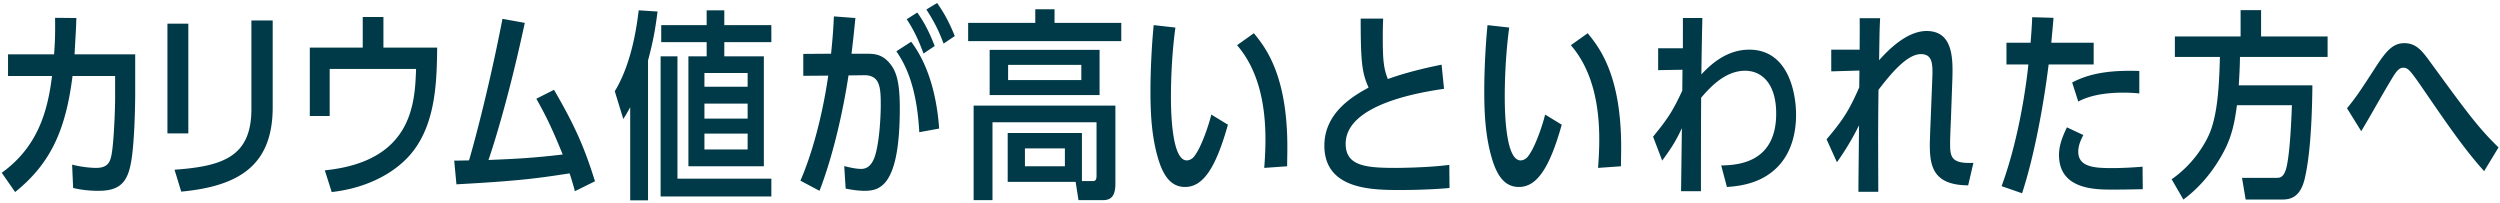
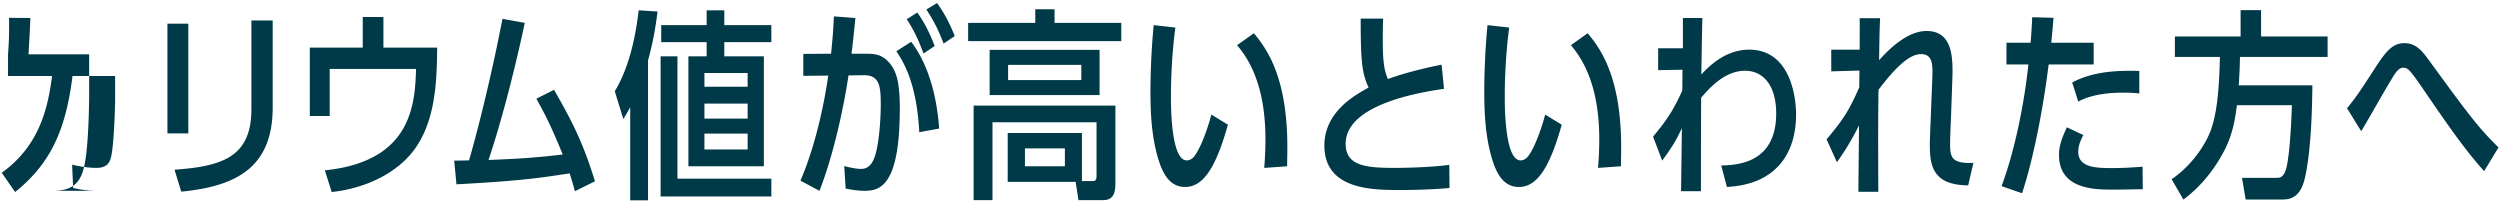
<svg xmlns="http://www.w3.org/2000/svg" width="641" height="52" viewBox="0 0 641 52">
-   <path fill="#003947" fill-rule="evenodd" d="M636.93 43.881c-5.201-5.772-9.829-12.584-15.861-21.373-.884-1.3-2.236-3.224-2.964-4.056-.52-.624-1.092-1.092-1.872-1.092-.728 0-1.456.312-2.704 2.392-2.34 3.796-5.773 10.037-8.113 13.885l-3.64-5.877c2.34-2.86 3.38-4.42 7.281-10.452 2.756-4.264 4.472-6.24 7.436-6.24 3.068 0 4.628 2.132 6.396 4.524 9.672 13.261 12.533 17.161 17.733 22.205l-3.692 6.084zm-62.91-21.997h18.877c-.052 4.992-.26 17.057-2.028 24.181-1.301 5.096-4.265 5.096-6.033 5.096h-9.048l-.936-5.564h8.892c.78 0 2.028 0 2.652-3.328.26-1.352.884-4.888 1.248-15.289h-14.092c-.52 3.849-1.144 7.905-3.64 12.377-2.496 4.576-5.876 8.684-10.089 11.804l-3.016-5.2c5.512-3.796 8.945-9.36 10.141-12.844 1.404-4.108 2.028-9.413 2.236-18.513h-11.545V9.352h16.849v-6.76h5.252v6.76h17.057v5.252h-22.465c-.052 2.08-.052 3.016-.312 7.28zm-46.092 17.837c0-2.496.936-4.784 2.028-7.072l4.212 1.976c-.78 1.508-1.3 2.808-1.3 4.264 0 3.952 4.16 4.212 8.632 4.212 2.34 0 5.564-.156 7.853-.364l.052 5.772c-2.705.052-5.097.104-7.645.104-4.576 0-13.832 0-13.832-8.892zm16.432-15.965c-5.72 0-9.308 1.092-11.492 2.288l-1.56-4.888c4.836-2.6 10.556-3.172 17.213-2.964v5.772c-.937-.104-2.133-.208-4.161-.208zm-25.897 25.793l-5.252-1.82c5.096-13.884 6.708-29.589 6.864-31.201h-5.616v-5.564h6.188c.26-3.38.312-4.264.416-6.552l5.461.156c-.208 2.6-.26 2.964-.572 6.396h10.868v5.564h-11.544c-1.248 10.088-3.641 23.349-6.813 33.021zm-23.658-12.532c0-.728.156-5.044.208-5.98l.416-10.557c.156-3.848.208-6.604-2.912-6.604-3.536 0-7.697 4.992-10.869 9.152-.104 9.205-.104 10.921-.052 26.157H476.5c0-3.484.052-5.668.156-17.056-.52 1.04-2.548 5.148-5.668 9.464l-2.652-5.876c4.42-5.2 5.876-7.645 8.372-13.313l.052-4.316-7.228.208v-5.564h7.28c0-1.3.052-6.916 0-8.06h5.252c-.156 2.964-.156 3.744-.26 10.764 2.548-2.86 7.229-7.488 12.169-7.488 6.708 0 6.812 6.812 6.604 12.532l-.364 10.193c-.052.884-.208 4.94-.208 5.772 0 3.536 0 5.616 5.98 5.304l-1.352 5.772c-9.152-.052-9.828-5.148-9.828-10.504zm-52.026 10.92l-1.456-5.512c3.848-.104 14.093-.416 14.093-13.312 0-7.801-3.797-10.973-7.957-10.973-4.576 0-8.268 3.328-11.284 6.916-.052 8.009-.052 16.745-.052 23.973h-5.096l.208-16.172c-1.456 3.12-2.496 4.836-5.045 8.32l-2.34-6.136c3.849-4.68 5.149-6.761 7.489-11.805l.052-5.356-6.241.104v-5.616h6.345V4.62h4.992c-.156 6.812-.156 7.54-.26 14.456 1.612-1.664 5.876-6.344 12.272-6.344 10.037 0 12.013 11.076 12.013 16.693 0 4.576-1.144 11.752-7.749 15.756-3.38 2.08-7.332 2.6-9.984 2.756zm-33.04-4.888c.312-3.9.312-6.604.312-7.332 0-8.529-1.612-17.577-7.28-24.129l4.316-3.068c2.964 3.64 8.581 10.66 8.581 29.225 0 1.768-.052 3.38-.052 4.888l-5.877.416zm-20.28 4.888c-2.86 0-5.201-1.716-6.813-6.916-1.768-5.72-2.08-11.752-2.08-17.681 0-4.576.26-11.128.832-16.9l5.565.624c-1.144 8.32-1.144 16.484-1.144 17.628 0 2.496 0 16.433 4.056 16.433 1.144 0 1.924-.988 2.028-1.196 1.924-2.548 3.848-8.684 4.264-10.556l4.264 2.6c-3.068 10.92-6.292 15.964-10.972 15.964zm-30.284.78c-7.176 0-19.605 0-19.605-11.388 0-8.684 7.852-12.949 11.337-14.873-1.716-3.796-2.028-6.656-2.028-17.68h5.772c-.052.936-.104 2.184-.104 4.992 0 5.46.208 7.8 1.3 10.504 1.768-.676 6.5-2.236 13.78-3.692l.624 6.188c-5.252.78-25.221 3.744-25.221 14.093 0 5.772 5.305 6.188 13.001 6.188.312 0 8.268-.052 13.572-.78l.052 5.928c-5.512.52-11.96.52-12.48.52zm-35.026-5.668c.312-3.9.312-6.604.312-7.332 0-8.529-1.612-17.577-7.281-24.129l4.317-3.068c2.964 3.64 8.58 10.66 8.58 29.225 0 1.768-.052 3.38-.052 4.888l-5.876.416zm-20.281 4.888c-2.86 0-5.2-1.716-6.812-6.916-1.768-5.72-2.08-11.752-2.08-17.681 0-4.576.26-11.128.832-16.9l5.564.624c-1.144 8.32-1.144 16.484-1.144 17.628 0 2.496 0 16.433 4.056 16.433 1.144 0 1.924-.988 2.028-1.196 1.924-2.548 3.848-8.684 4.264-10.556l4.264 2.6c-3.068 10.92-6.292 15.964-10.972 15.964zM248.233 5.868h17.213V2.384h4.94v3.484h17.109v4.68h-39.262v-4.68zm-10.71-3.432l2.756-1.665c1.092 1.613 2.704 3.901 4.524 8.477l-2.86 1.924c-1.092-2.808-1.976-4.94-4.42-8.736zm-.728 11.284c-.624-1.612-1.872-5.148-4.316-8.788l2.704-1.716c2.236 3.068 3.536 6.188 4.472 8.58l-2.86 1.924zm4.004 19.241l-5.096.936c-.676-12.897-4.212-18.253-5.876-20.749l3.796-2.444c4.836 6.396 6.656 14.976 7.176 22.257zm-19.136 15.964c-1.872 0-3.797-.364-4.837-.572l-.364-5.772c.988.26 2.913.728 4.317.728 1.404 0 2.652-.728 3.484-3.068 1.196-3.484 1.56-10.192 1.56-13.261 0-4.524-.156-7.748-4.316-7.696l-3.953.052c-.832 5.616-3.224 18.721-7.436 29.589l-4.888-2.6c4.784-11.128 6.708-23.973 7.124-26.937l-6.396.052v-5.616l7.124-.052c.52-5.096.572-6.604.728-9.568l5.513.416a382.52 382.52 0 01-.989 9.152h3.589c2.08 0 3.796.104 5.512 1.716 2.184 2.132 3.276 4.784 3.276 12.272 0 20.021-5.148 21.165-9.048 21.165zm-52.281-34.477h4.316v31.357h24.077v4.576h-28.393V14.448zm16.329 0h10.14v28.185h-19.345V14.448h4.681v-3.64h-11.649V6.44h11.649V2.644h4.524V6.44h12.064v4.368h-12.064v3.64zm-5.096 23.869h11.076v-4.056h-11.076v4.056zm0-7.904h11.076v-3.849h-11.076v3.849zm0-11.701v3.536h11.076v-3.536h-11.076zm-14.457 32.657h-4.576V27.5c-.832 1.509-1.092 1.977-1.768 3.017l-2.184-7.125c4.316-7.072 5.616-16.484 6.136-20.748l4.836.312c-.52 3.952-.988 7.124-2.444 12.532v35.881zm-20.112-6.916c-8.164 1.248-12.74 1.924-29.017 2.808l-.572-6.084c.884 0 1.196 0 3.796-.052.624-2.028 4.784-16.745 8.58-36.297l5.721 1.04c-4.525 21.112-8.737 33.489-9.309 35.153 7.541-.312 11.493-.52 19.033-1.404-3.12-7.696-4.68-10.556-6.76-14.301l4.524-2.288c5.304 9.101 7.852 14.873 10.504 23.453l-5.148 2.548c-.572-2.184-.936-3.276-1.352-4.576zM85.05 49.237l-1.768-5.564c22.569-2.288 23.089-17.317 23.401-26.001H84.53v12.065h-5.096V12.212h13.572V4.36h5.304v7.852h13.781c-.104 8.164-.26 18.929-6.188 26.573-4.057 5.252-11.493 9.412-20.853 10.452zm-40.3-5.72c12.377-.884 19.709-3.328 19.709-15.549V5.244h5.46V27.5c0 14.821-8.528 20.229-23.453 21.633l-1.716-5.616zM42.93 6.076h5.357v28.133H42.93V6.076zM25.2 48.925c-1.872 0-4.004-.156-6.449-.728l-.26-5.98c3.121.78 5.565.832 6.189.832 3.172 0 3.588-1.82 3.9-3.276.624-3.12.936-11.961.936-14.509v-5.772H18.595c-1.716 13.677-5.512 22.361-14.716 29.745l-3.432-4.94c9.412-6.76 11.804-16.069 12.896-24.805H2.059v-5.564h11.804c.208-2.756.312-4.628.26-9.36l5.46.052c-.104 3.12-.156 3.692-.468 9.308h15.549v10.348c0 .468-.052 13.001-1.248 18.253-1.04 4.784-3.38 6.396-8.216 6.396zm256.731-36.141V24.38h-28.185V12.784h28.185zm-23.453 7.748h18.772v-3.9h-18.772v3.9zm27.509 26.521c0 2.86-.832 4.264-3.172 4.264h-6.293l-.728-4.68h-17.42V34.105h19.032v12.324h2.757c.624 0 .988-.208.988-1.352V31.349h-26.677v19.968h-4.837V27.084h36.35v19.969zm-12.949-8.996h-10.244v4.576h10.244v-4.576z" />
+   <path fill="#003947" fill-rule="evenodd" d="M636.93 43.881c-5.201-5.772-9.829-12.584-15.861-21.373-.884-1.3-2.236-3.224-2.964-4.056-.52-.624-1.092-1.092-1.872-1.092-.728 0-1.456.312-2.704 2.392-2.34 3.796-5.773 10.037-8.113 13.885l-3.64-5.877c2.34-2.86 3.38-4.42 7.281-10.452 2.756-4.264 4.472-6.24 7.436-6.24 3.068 0 4.628 2.132 6.396 4.524 9.672 13.261 12.533 17.161 17.733 22.205l-3.692 6.084zm-62.91-21.997h18.877c-.052 4.992-.26 17.057-2.028 24.181-1.301 5.096-4.265 5.096-6.033 5.096h-9.048l-.936-5.564h8.892c.78 0 2.028 0 2.652-3.328.26-1.352.884-4.888 1.248-15.289h-14.092c-.52 3.849-1.144 7.905-3.64 12.377-2.496 4.576-5.876 8.684-10.089 11.804l-3.016-5.2c5.512-3.796 8.945-9.36 10.141-12.844 1.404-4.108 2.028-9.413 2.236-18.513h-11.545V9.352h16.849v-6.76h5.252v6.76h17.057v5.252h-22.465c-.052 2.08-.052 3.016-.312 7.28zm-46.092 17.837c0-2.496.936-4.784 2.028-7.072l4.212 1.976c-.78 1.508-1.3 2.808-1.3 4.264 0 3.952 4.16 4.212 8.632 4.212 2.34 0 5.564-.156 7.853-.364l.052 5.772c-2.705.052-5.097.104-7.645.104-4.576 0-13.832 0-13.832-8.892zm16.432-15.965c-5.72 0-9.308 1.092-11.492 2.288l-1.56-4.888c4.836-2.6 10.556-3.172 17.213-2.964v5.772c-.937-.104-2.133-.208-4.161-.208zm-25.897 25.793l-5.252-1.82c5.096-13.884 6.708-29.589 6.864-31.201h-5.616v-5.564h6.188c.26-3.38.312-4.264.416-6.552l5.461.156c-.208 2.6-.26 2.964-.572 6.396h10.868v5.564h-11.544c-1.248 10.088-3.641 23.349-6.813 33.021zm-23.658-12.532c0-.728.156-5.044.208-5.98l.416-10.557c.156-3.848.208-6.604-2.912-6.604-3.536 0-7.697 4.992-10.869 9.152-.104 9.205-.104 10.921-.052 26.157H476.5c0-3.484.052-5.668.156-17.056-.52 1.04-2.548 5.148-5.668 9.464l-2.652-5.876c4.42-5.2 5.876-7.645 8.372-13.313l.052-4.316-7.228.208v-5.564h7.28c0-1.3.052-6.916 0-8.06h5.252c-.156 2.964-.156 3.744-.26 10.764 2.548-2.86 7.229-7.488 12.169-7.488 6.708 0 6.812 6.812 6.604 12.532l-.364 10.193c-.052.884-.208 4.94-.208 5.772 0 3.536 0 5.616 5.98 5.304l-1.352 5.772c-9.152-.052-9.828-5.148-9.828-10.504zm-52.026 10.92l-1.456-5.512c3.848-.104 14.093-.416 14.093-13.312 0-7.801-3.797-10.973-7.957-10.973-4.576 0-8.268 3.328-11.284 6.916-.052 8.009-.052 16.745-.052 23.973h-5.096l.208-16.172c-1.456 3.12-2.496 4.836-5.045 8.32l-2.34-6.136c3.849-4.68 5.149-6.761 7.489-11.805l.052-5.356-6.241.104v-5.616h6.345V4.62h4.992c-.156 6.812-.156 7.54-.26 14.456 1.612-1.664 5.876-6.344 12.272-6.344 10.037 0 12.013 11.076 12.013 16.693 0 4.576-1.144 11.752-7.749 15.756-3.38 2.08-7.332 2.6-9.984 2.756zm-33.04-4.888c.312-3.9.312-6.604.312-7.332 0-8.529-1.612-17.577-7.28-24.129l4.316-3.068c2.964 3.64 8.581 10.66 8.581 29.225 0 1.768-.052 3.38-.052 4.888l-5.877.416zm-20.28 4.888c-2.86 0-5.201-1.716-6.813-6.916-1.768-5.72-2.08-11.752-2.08-17.681 0-4.576.26-11.128.832-16.9l5.565.624c-1.144 8.32-1.144 16.484-1.144 17.628 0 2.496 0 16.433 4.056 16.433 1.144 0 1.924-.988 2.028-1.196 1.924-2.548 3.848-8.684 4.264-10.556l4.264 2.6c-3.068 10.92-6.292 15.964-10.972 15.964zm-30.284.78c-7.176 0-19.605 0-19.605-11.388 0-8.684 7.852-12.949 11.337-14.873-1.716-3.796-2.028-6.656-2.028-17.68h5.772c-.052.936-.104 2.184-.104 4.992 0 5.46.208 7.8 1.3 10.504 1.768-.676 6.5-2.236 13.78-3.692l.624 6.188c-5.252.78-25.221 3.744-25.221 14.093 0 5.772 5.305 6.188 13.001 6.188.312 0 8.268-.052 13.572-.78l.052 5.928c-5.512.52-11.96.52-12.48.52zm-35.026-5.668c.312-3.9.312-6.604.312-7.332 0-8.529-1.612-17.577-7.281-24.129l4.317-3.068c2.964 3.64 8.58 10.66 8.58 29.225 0 1.768-.052 3.38-.052 4.888l-5.876.416zm-20.281 4.888c-2.86 0-5.2-1.716-6.812-6.916-1.768-5.72-2.08-11.752-2.08-17.681 0-4.576.26-11.128.832-16.9l5.564.624c-1.144 8.32-1.144 16.484-1.144 17.628 0 2.496 0 16.433 4.056 16.433 1.144 0 1.924-.988 2.028-1.196 1.924-2.548 3.848-8.684 4.264-10.556l4.264 2.6c-3.068 10.92-6.292 15.964-10.972 15.964zM248.233 5.868h17.213V2.384h4.94v3.484h17.109v4.68h-39.262v-4.68zm-10.71-3.432l2.756-1.665c1.092 1.613 2.704 3.901 4.524 8.477l-2.86 1.924c-1.092-2.808-1.976-4.94-4.42-8.736zm-.728 11.284c-.624-1.612-1.872-5.148-4.316-8.788l2.704-1.716c2.236 3.068 3.536 6.188 4.472 8.58l-2.86 1.924zm4.004 19.241l-5.096.936c-.676-12.897-4.212-18.253-5.876-20.749l3.796-2.444c4.836 6.396 6.656 14.976 7.176 22.257zm-19.136 15.964c-1.872 0-3.797-.364-4.837-.572l-.364-5.772c.988.26 2.913.728 4.317.728 1.404 0 2.652-.728 3.484-3.068 1.196-3.484 1.56-10.192 1.56-13.261 0-4.524-.156-7.748-4.316-7.696l-3.953.052c-.832 5.616-3.224 18.721-7.436 29.589l-4.888-2.6c4.784-11.128 6.708-23.973 7.124-26.937l-6.396.052v-5.616l7.124-.052c.52-5.096.572-6.604.728-9.568l5.513.416a382.52 382.52 0 01-.989 9.152h3.589c2.08 0 3.796.104 5.512 1.716 2.184 2.132 3.276 4.784 3.276 12.272 0 20.021-5.148 21.165-9.048 21.165zm-52.281-34.477h4.316v31.357h24.077v4.576h-28.393V14.448zm16.329 0h10.14v28.185h-19.345V14.448h4.681v-3.64h-11.649V6.44h11.649V2.644h4.524V6.44h12.064v4.368h-12.064v3.64zm-5.096 23.869h11.076v-4.056h-11.076v4.056zm0-7.904h11.076v-3.849h-11.076v3.849zm0-11.701v3.536h11.076v-3.536h-11.076zm-14.457 32.657h-4.576V27.5c-.832 1.509-1.092 1.977-1.768 3.017l-2.184-7.125c4.316-7.072 5.616-16.484 6.136-20.748l4.836.312c-.52 3.952-.988 7.124-2.444 12.532v35.881zm-20.112-6.916c-8.164 1.248-12.74 1.924-29.017 2.808l-.572-6.084c.884 0 1.196 0 3.796-.052.624-2.028 4.784-16.745 8.58-36.297l5.721 1.04c-4.525 21.112-8.737 33.489-9.309 35.153 7.541-.312 11.493-.52 19.033-1.404-3.12-7.696-4.68-10.556-6.76-14.301l4.524-2.288c5.304 9.101 7.852 14.873 10.504 23.453l-5.148 2.548c-.572-2.184-.936-3.276-1.352-4.576zM85.05 49.237l-1.768-5.564c22.569-2.288 23.089-17.317 23.401-26.001H84.53v12.065h-5.096V12.212h13.572V4.36h5.304v7.852h13.781c-.104 8.164-.26 18.929-6.188 26.573-4.057 5.252-11.493 9.412-20.853 10.452zm-40.3-5.72c12.377-.884 19.709-3.328 19.709-15.549V5.244h5.46V27.5c0 14.821-8.528 20.229-23.453 21.633l-1.716-5.616zM42.93 6.076h5.357v28.133H42.93V6.076zM25.2 48.925c-1.872 0-4.004-.156-6.449-.728l-.26-5.98c3.121.78 5.565.832 6.189.832 3.172 0 3.588-1.82 3.9-3.276.624-3.12.936-11.961.936-14.509v-5.772H18.595c-1.716 13.677-5.512 22.361-14.716 29.745l-3.432-4.94c9.412-6.76 11.804-16.069 12.896-24.805H2.059v-5.564c.208-2.756.312-4.628.26-9.36l5.46.052c-.104 3.12-.156 3.692-.468 9.308h15.549v10.348c0 .468-.052 13.001-1.248 18.253-1.04 4.784-3.38 6.396-8.216 6.396zm256.731-36.141V24.38h-28.185V12.784h28.185zm-23.453 7.748h18.772v-3.9h-18.772v3.9zm27.509 26.521c0 2.86-.832 4.264-3.172 4.264h-6.293l-.728-4.68h-17.42V34.105h19.032v12.324h2.757c.624 0 .988-.208.988-1.352V31.349h-26.677v19.968h-4.837V27.084h36.35v19.969zm-12.949-8.996h-10.244v4.576h10.244v-4.576z" />
</svg>